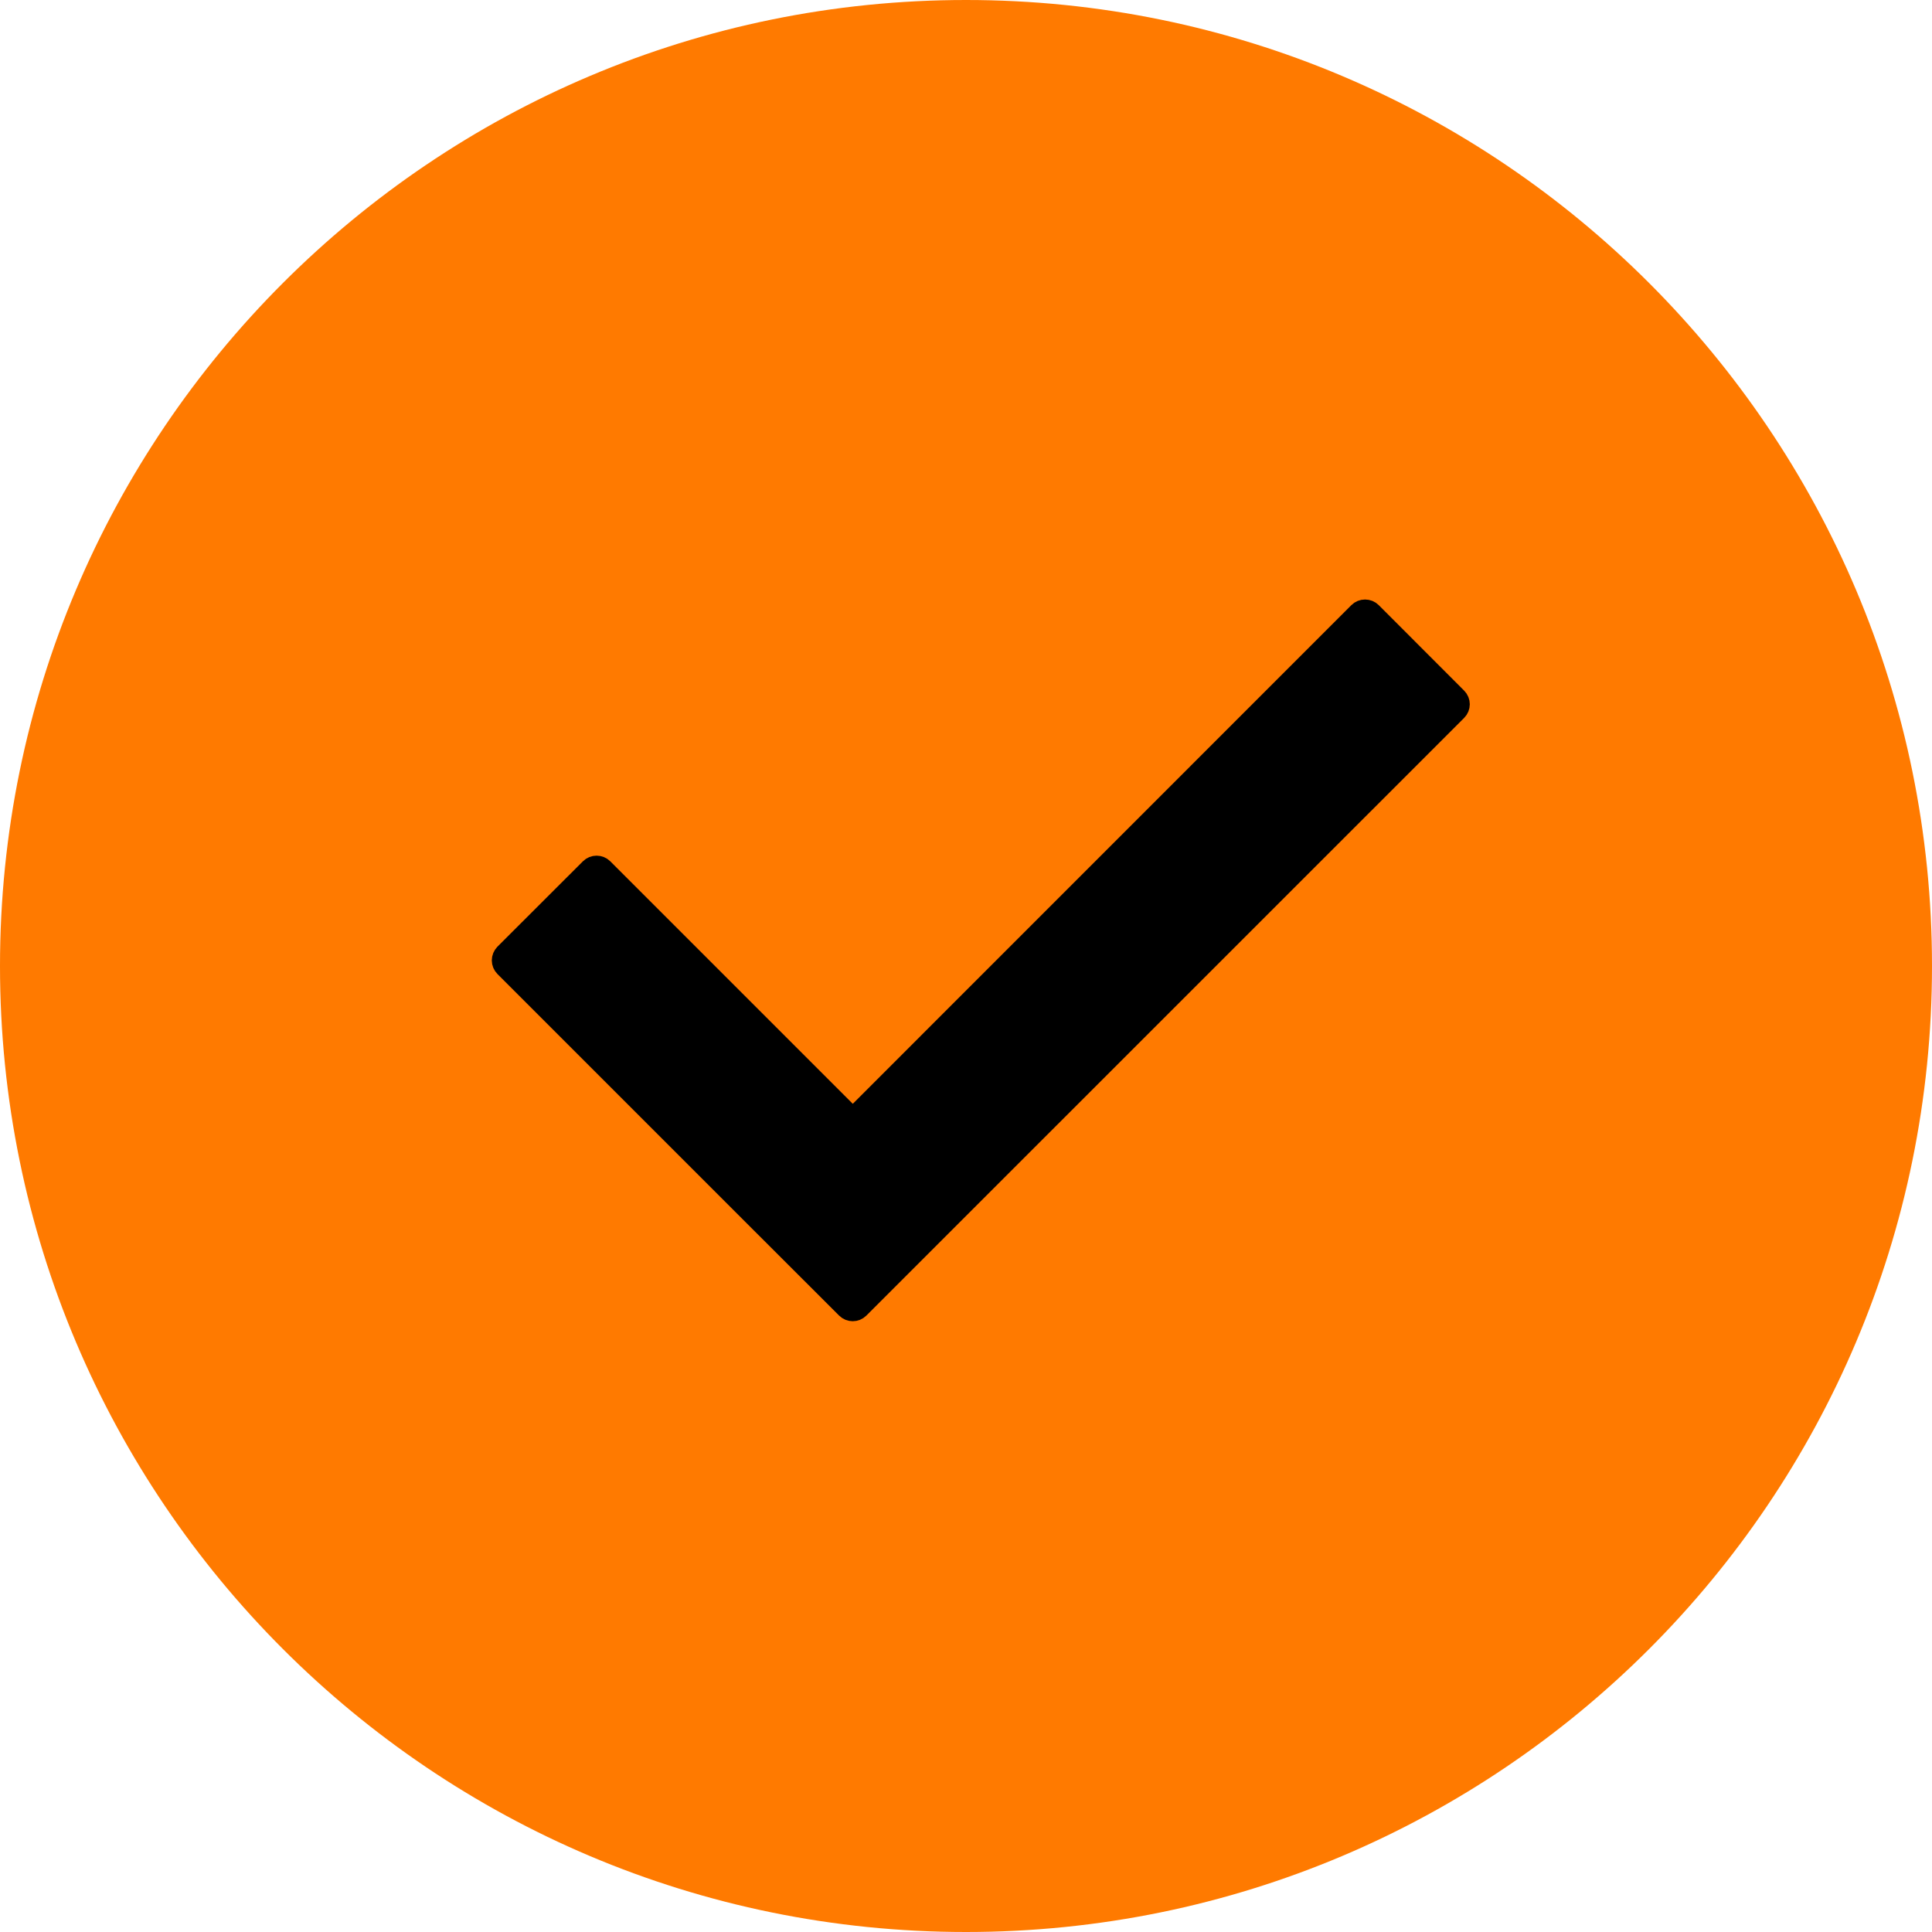
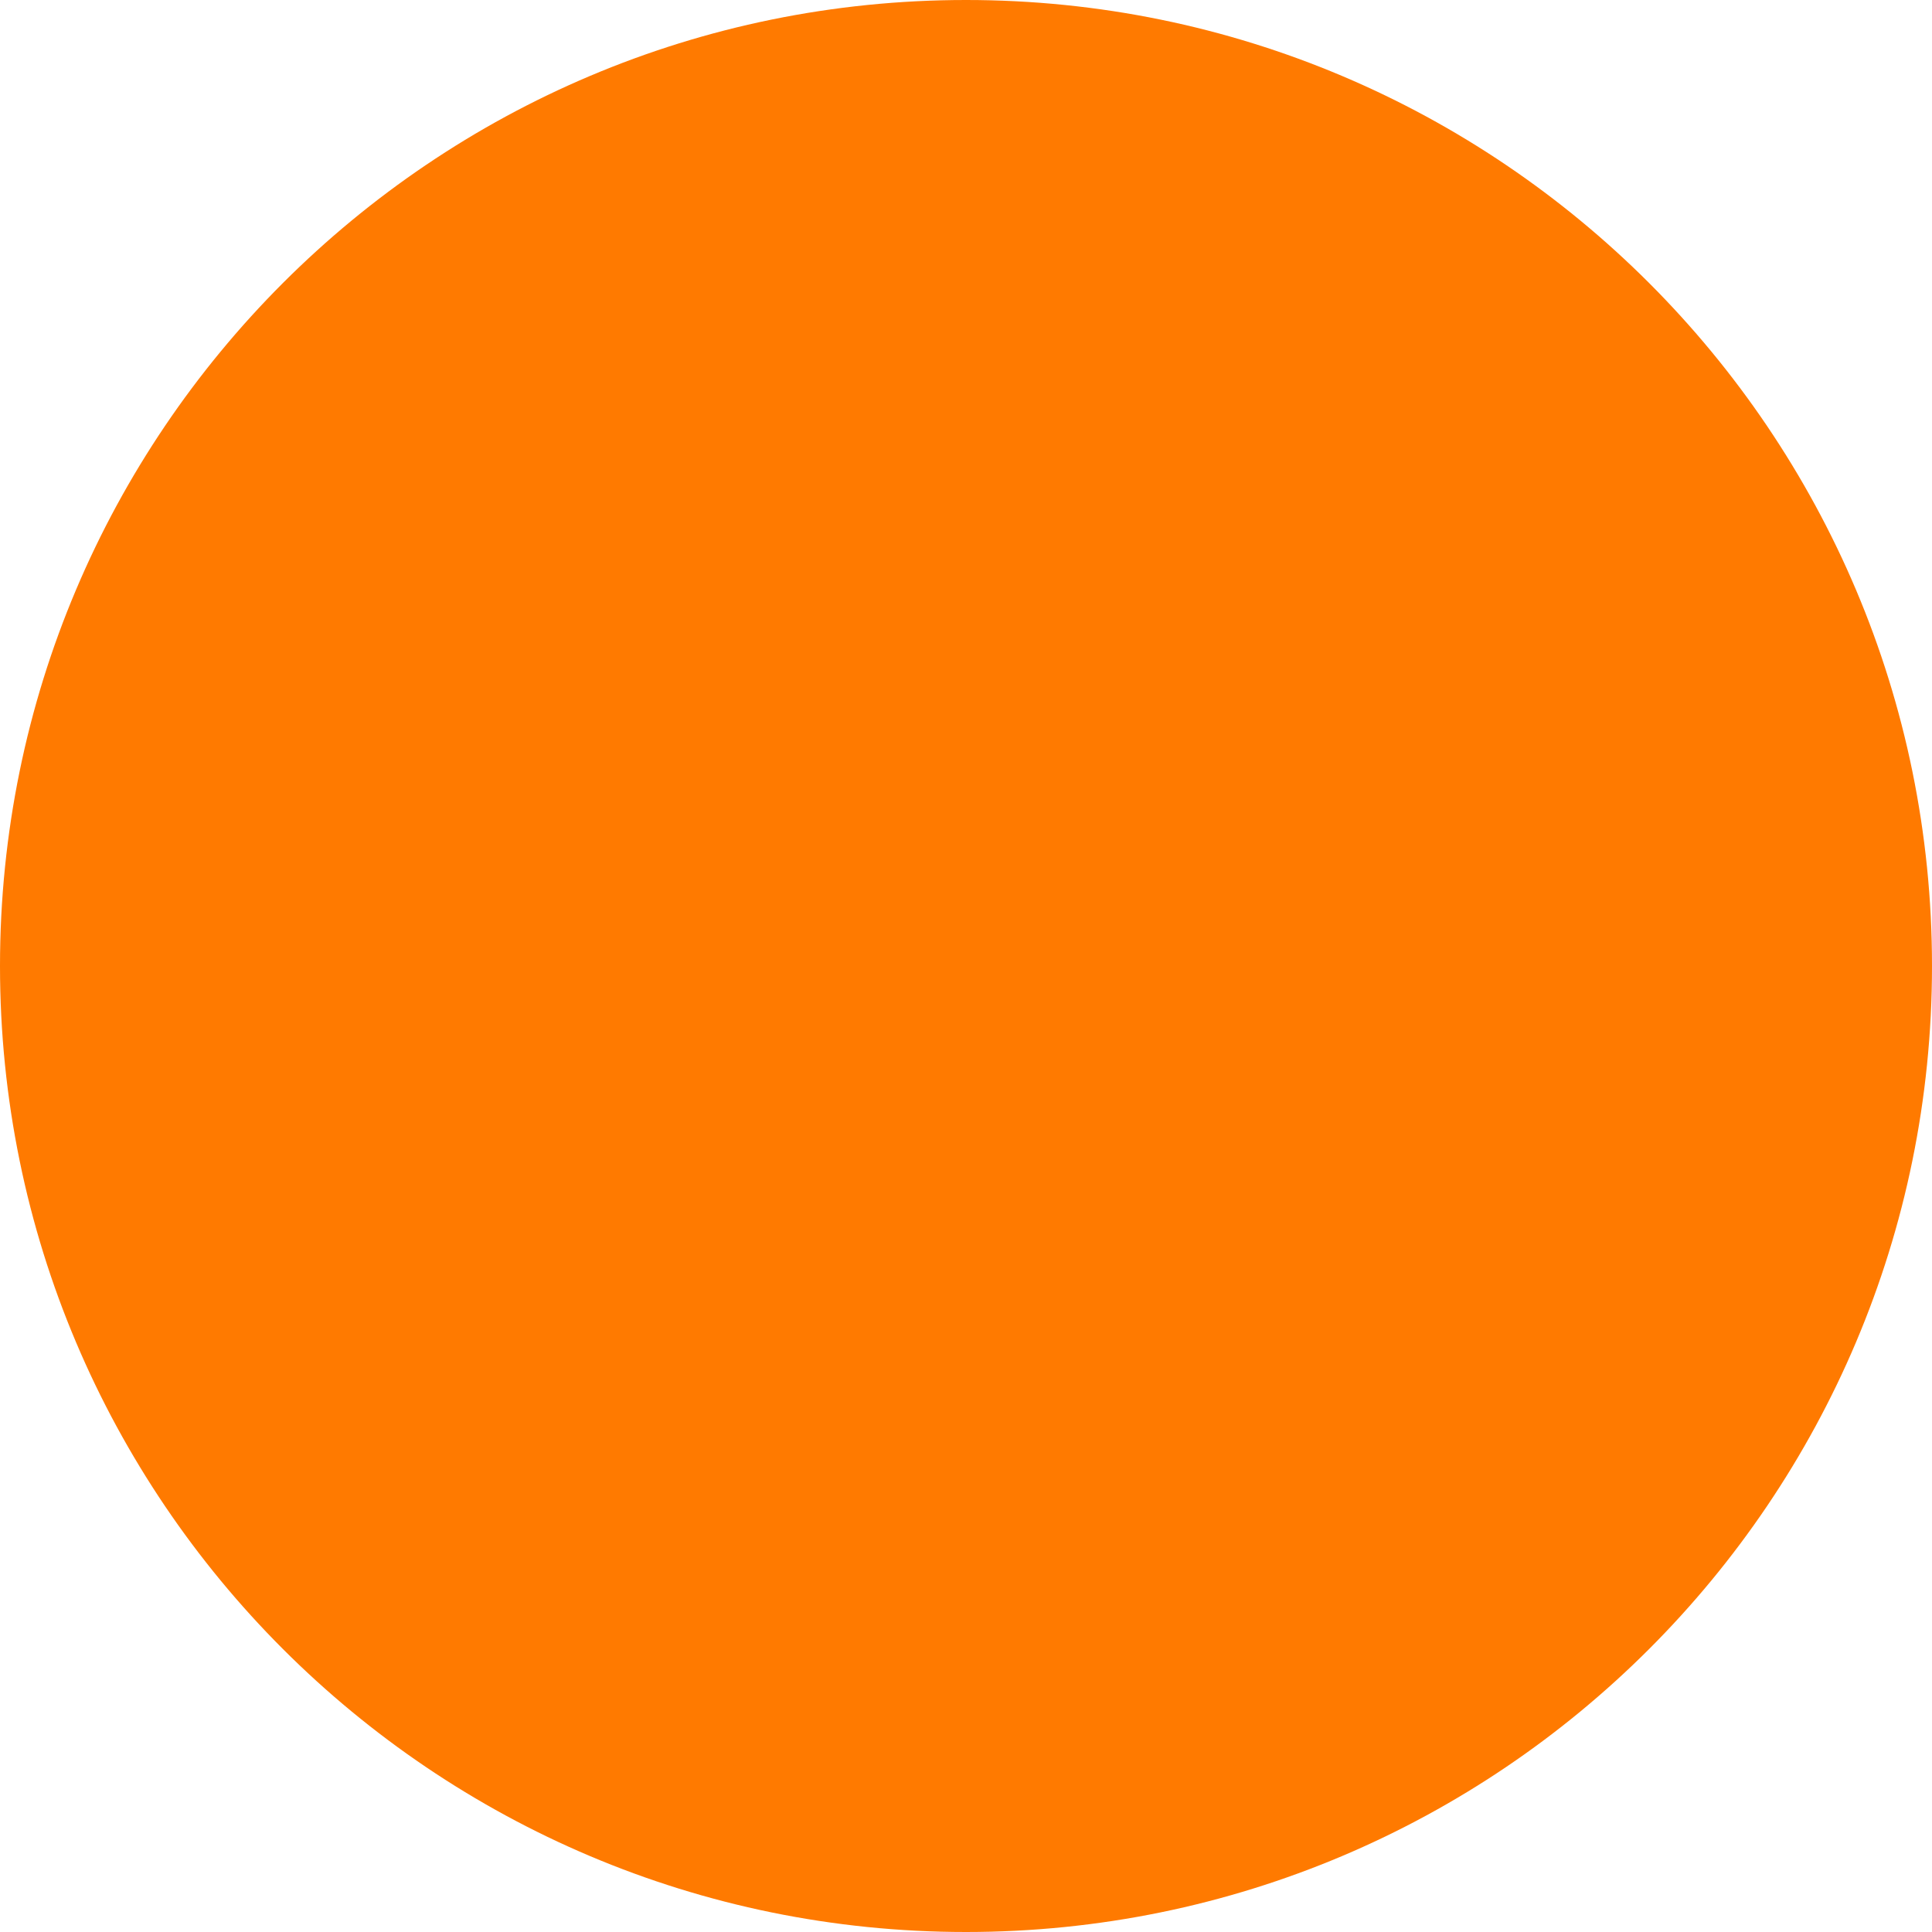
<svg xmlns="http://www.w3.org/2000/svg" width="20" height="20" viewBox="0 0 20 20" fill="none">
  <path d="M10 0C4.478 0 0 4.478 0 10C0 15.523 4.478 20 10 20C15.523 20 20 15.523 20 10C20 4.478 15.523 0 10 0Z" fill="#FF7A00" />
-   <path d="M7.872 12.664L7.872 12.664L8.757 13.548C8.796 13.587 8.859 13.587 8.898 13.548L15.086 7.361C15.125 7.322 15.125 7.259 15.086 7.22L14.202 6.335C14.183 6.316 14.158 6.306 14.131 6.306C14.104 6.306 14.079 6.316 14.06 6.335L8.828 11.568L6.247 8.987C6.208 8.948 6.144 8.948 6.105 8.987L5.22 9.871C5.202 9.89 5.191 9.915 5.191 9.942C5.191 9.968 5.202 9.994 5.22 10.012L7.872 12.664Z" fill="black" stroke="black" stroke-width="0.2" stroke-linejoin="round" />
</svg>